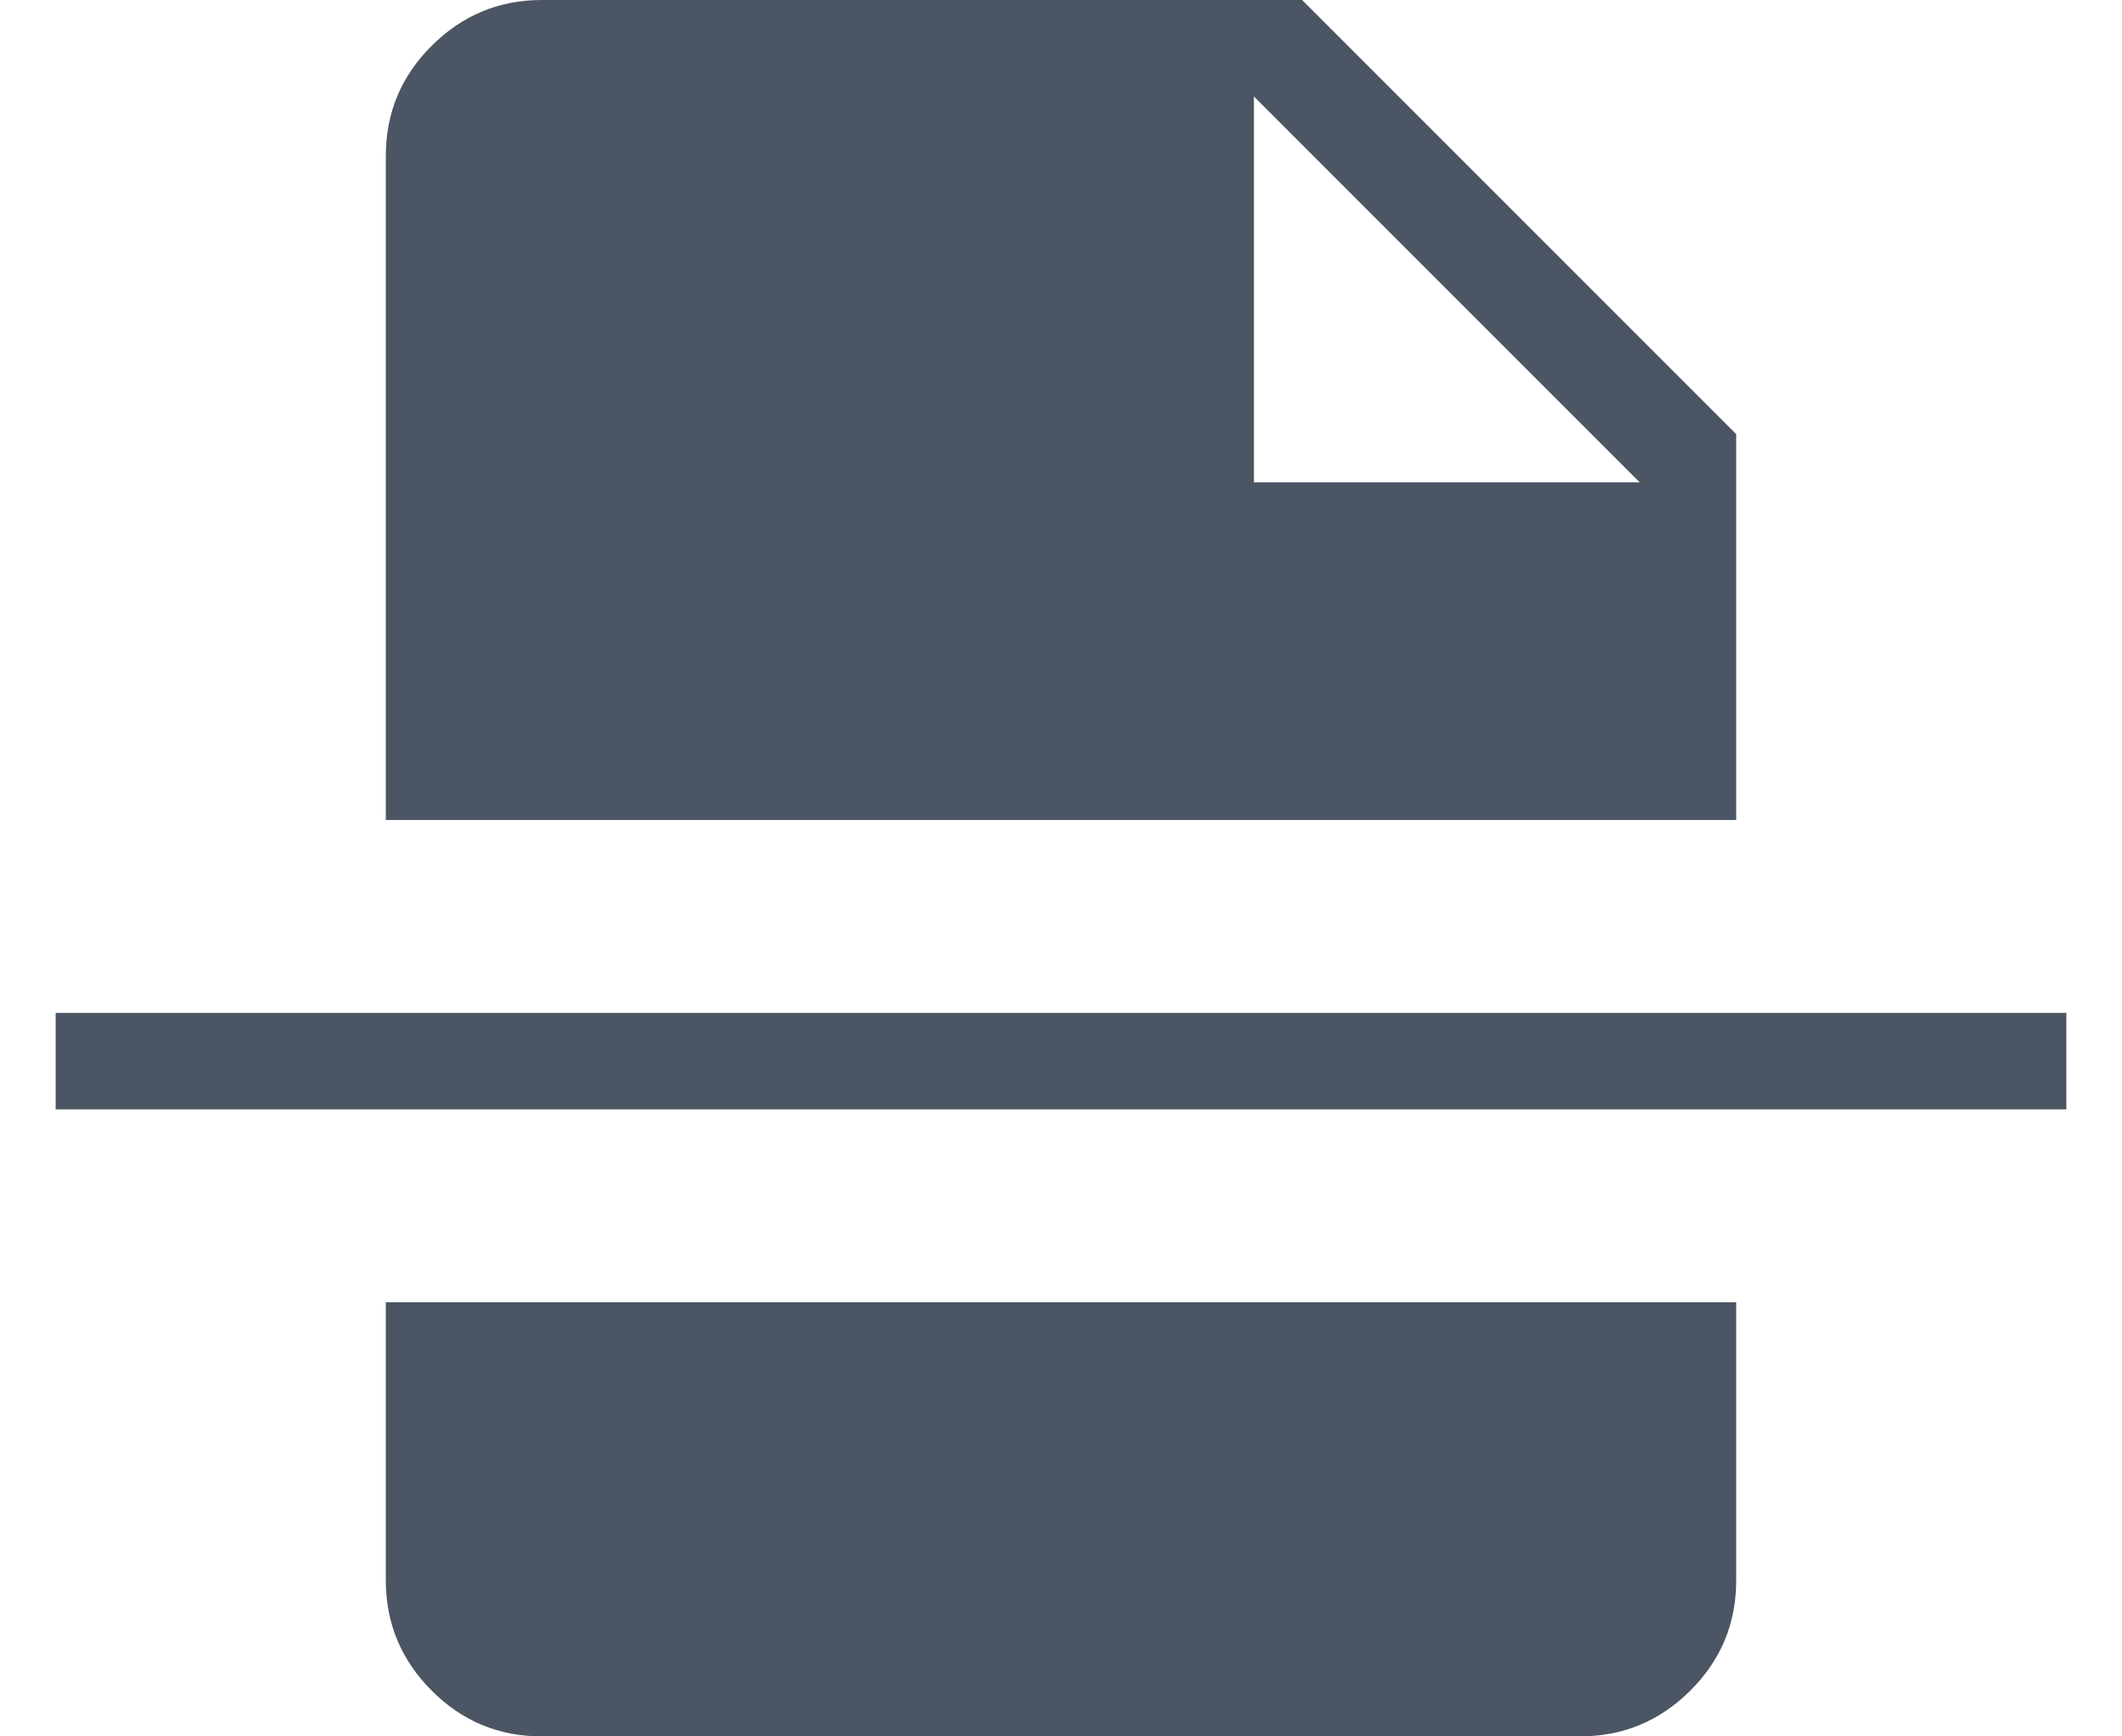
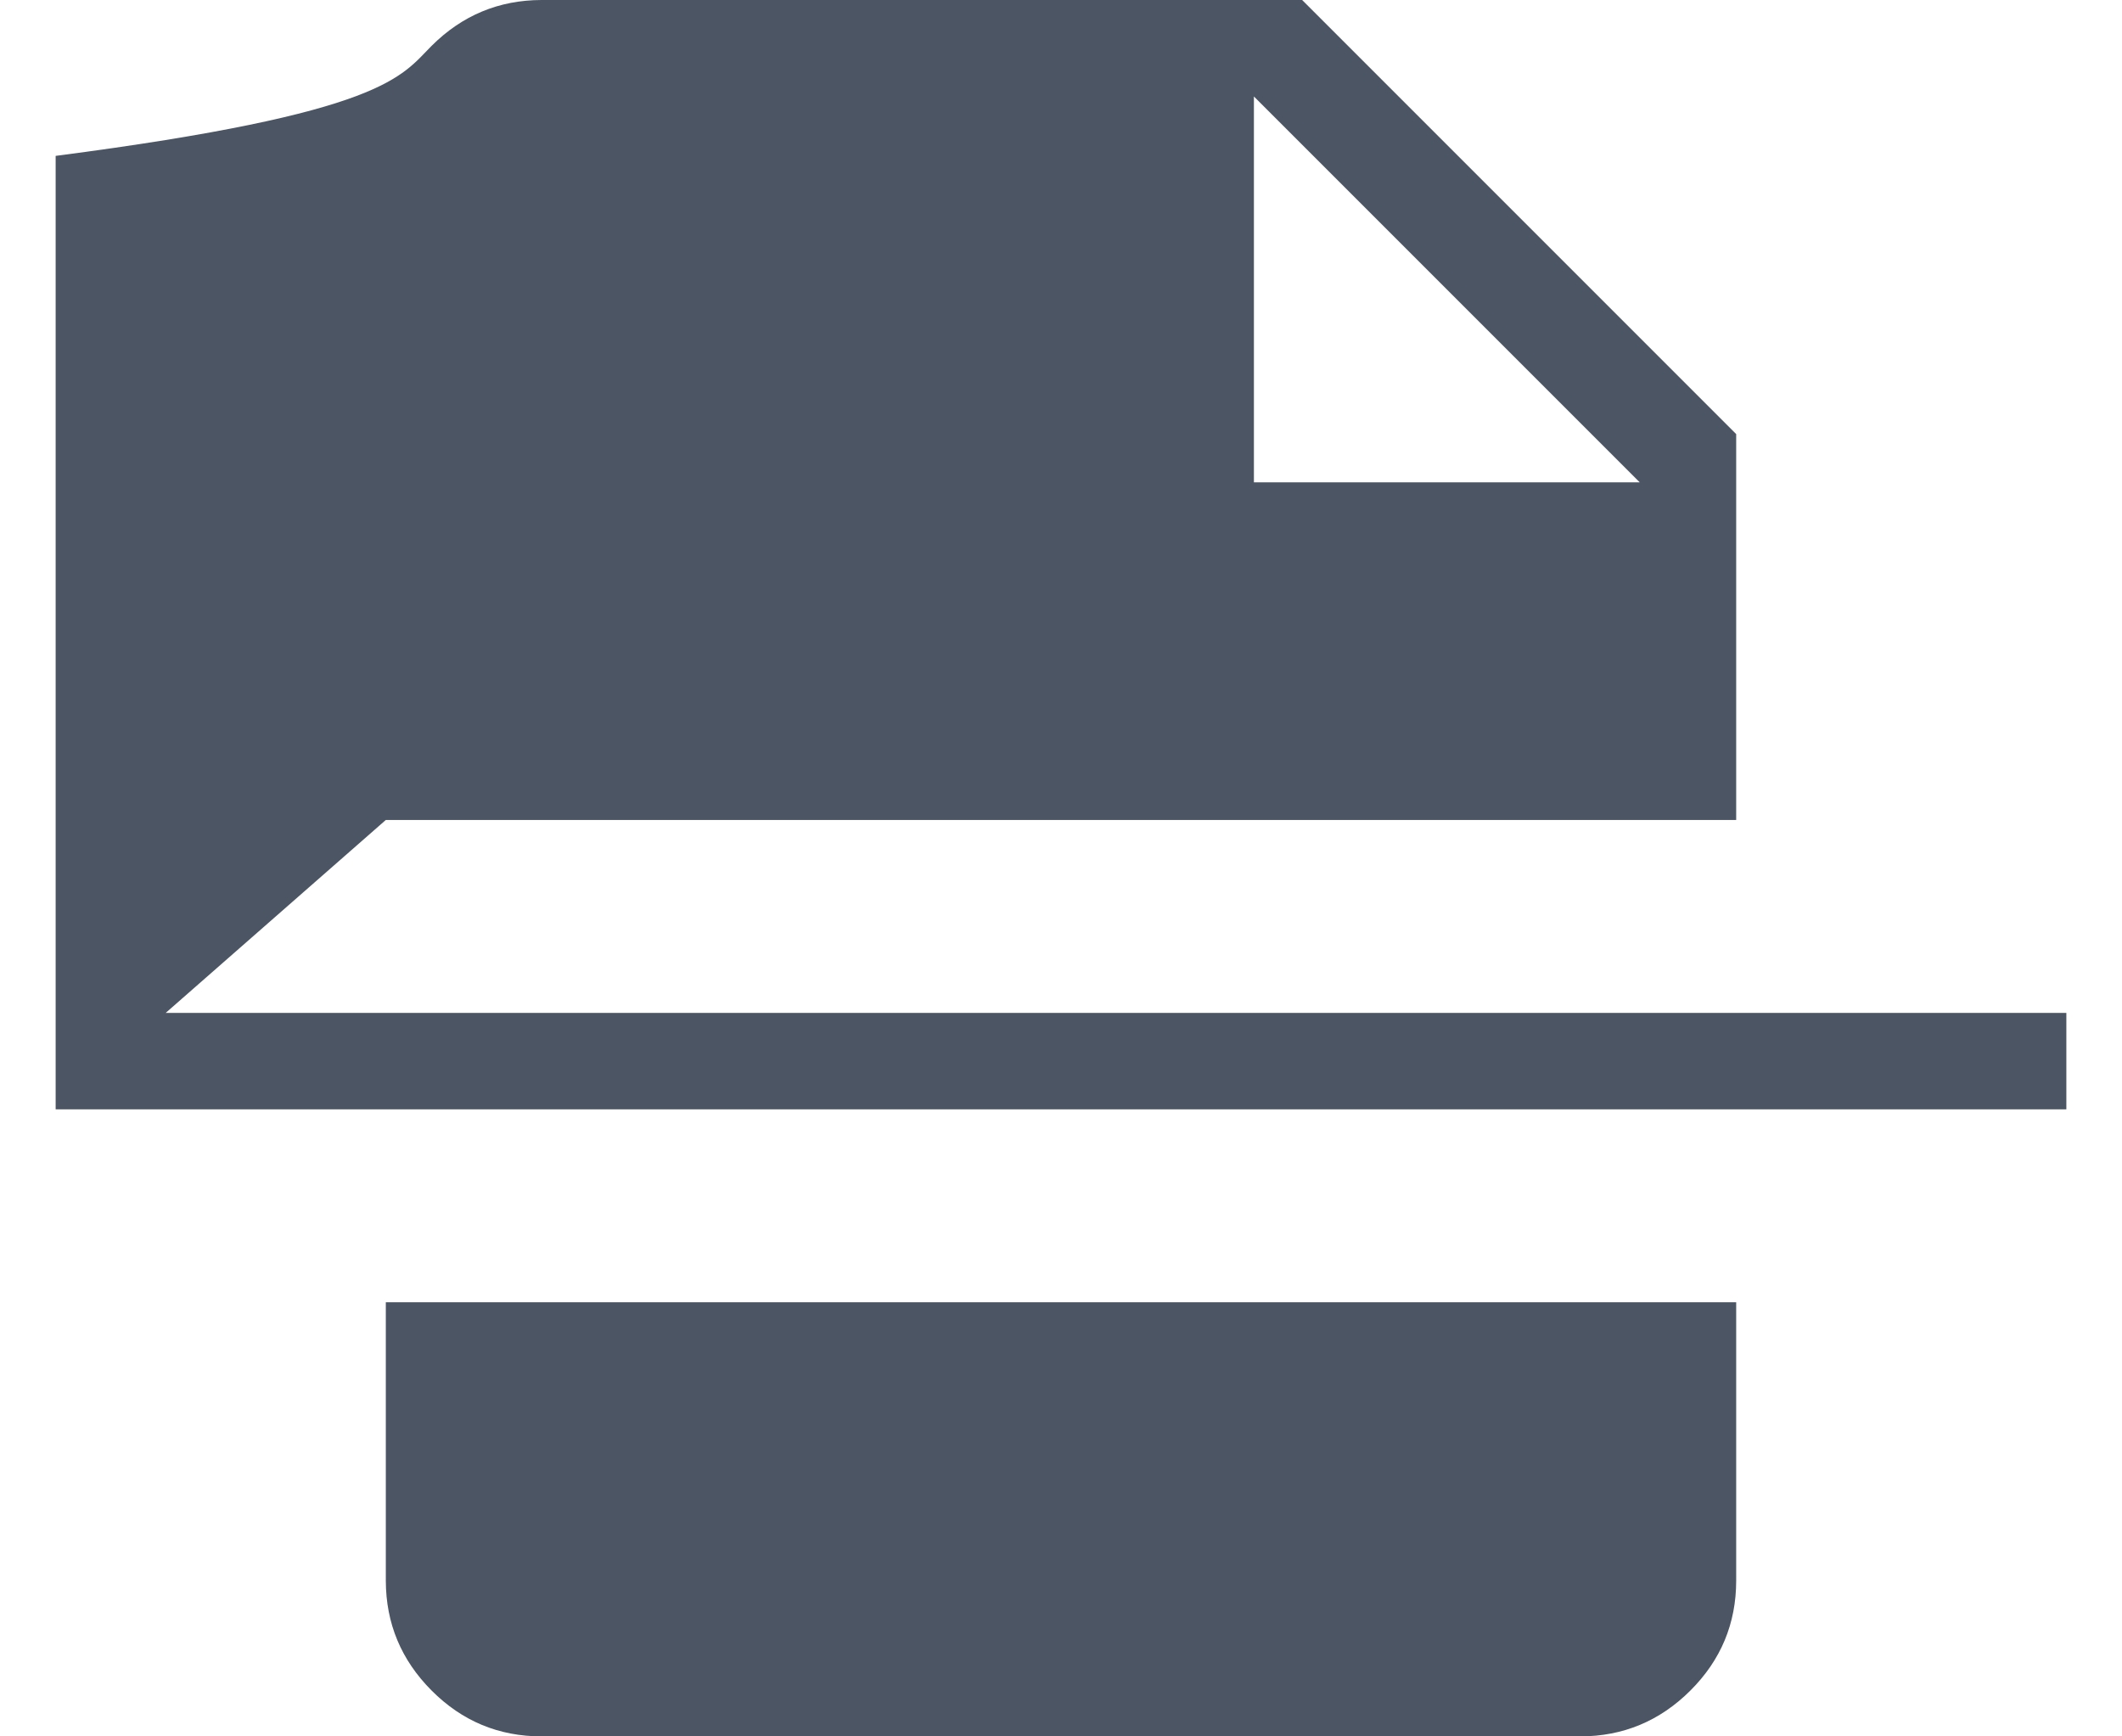
<svg xmlns="http://www.w3.org/2000/svg" width="22" height="18" viewBox="0 0 22 18" fill="none">
-   <path d="M13 5H17L13 1V5ZM5.616 18C5.171 18 4.791 17.842 4.475 17.525C4.159 17.208 4.001 16.829 4 16.386V13.5H18V16.385C18 16.829 17.842 17.209 17.525 17.525C17.208 17.841 16.828 17.999 16.385 18H5.616ZM0.577 11.5V10.5H21.423V11.5H0.577ZM4 8.5V1.616C4 1.171 4.158 0.791 4.475 0.475C4.792 0.159 5.172 0.001 5.615 0H13.5L18 4.5V8.5H4Z" fill="#4B5563" />
+   <path d="M13 5H17L13 1V5ZM5.616 18C5.171 18 4.791 17.842 4.475 17.525C4.159 17.208 4.001 16.829 4 16.386V13.5H18V16.385C18 16.829 17.842 17.209 17.525 17.525C17.208 17.841 16.828 17.999 16.385 18H5.616ZM0.577 11.5V10.5H21.423V11.5H0.577ZV1.616C4 1.171 4.158 0.791 4.475 0.475C4.792 0.159 5.172 0.001 5.615 0H13.5L18 4.5V8.5H4Z" fill="#4B5563" />
</svg>